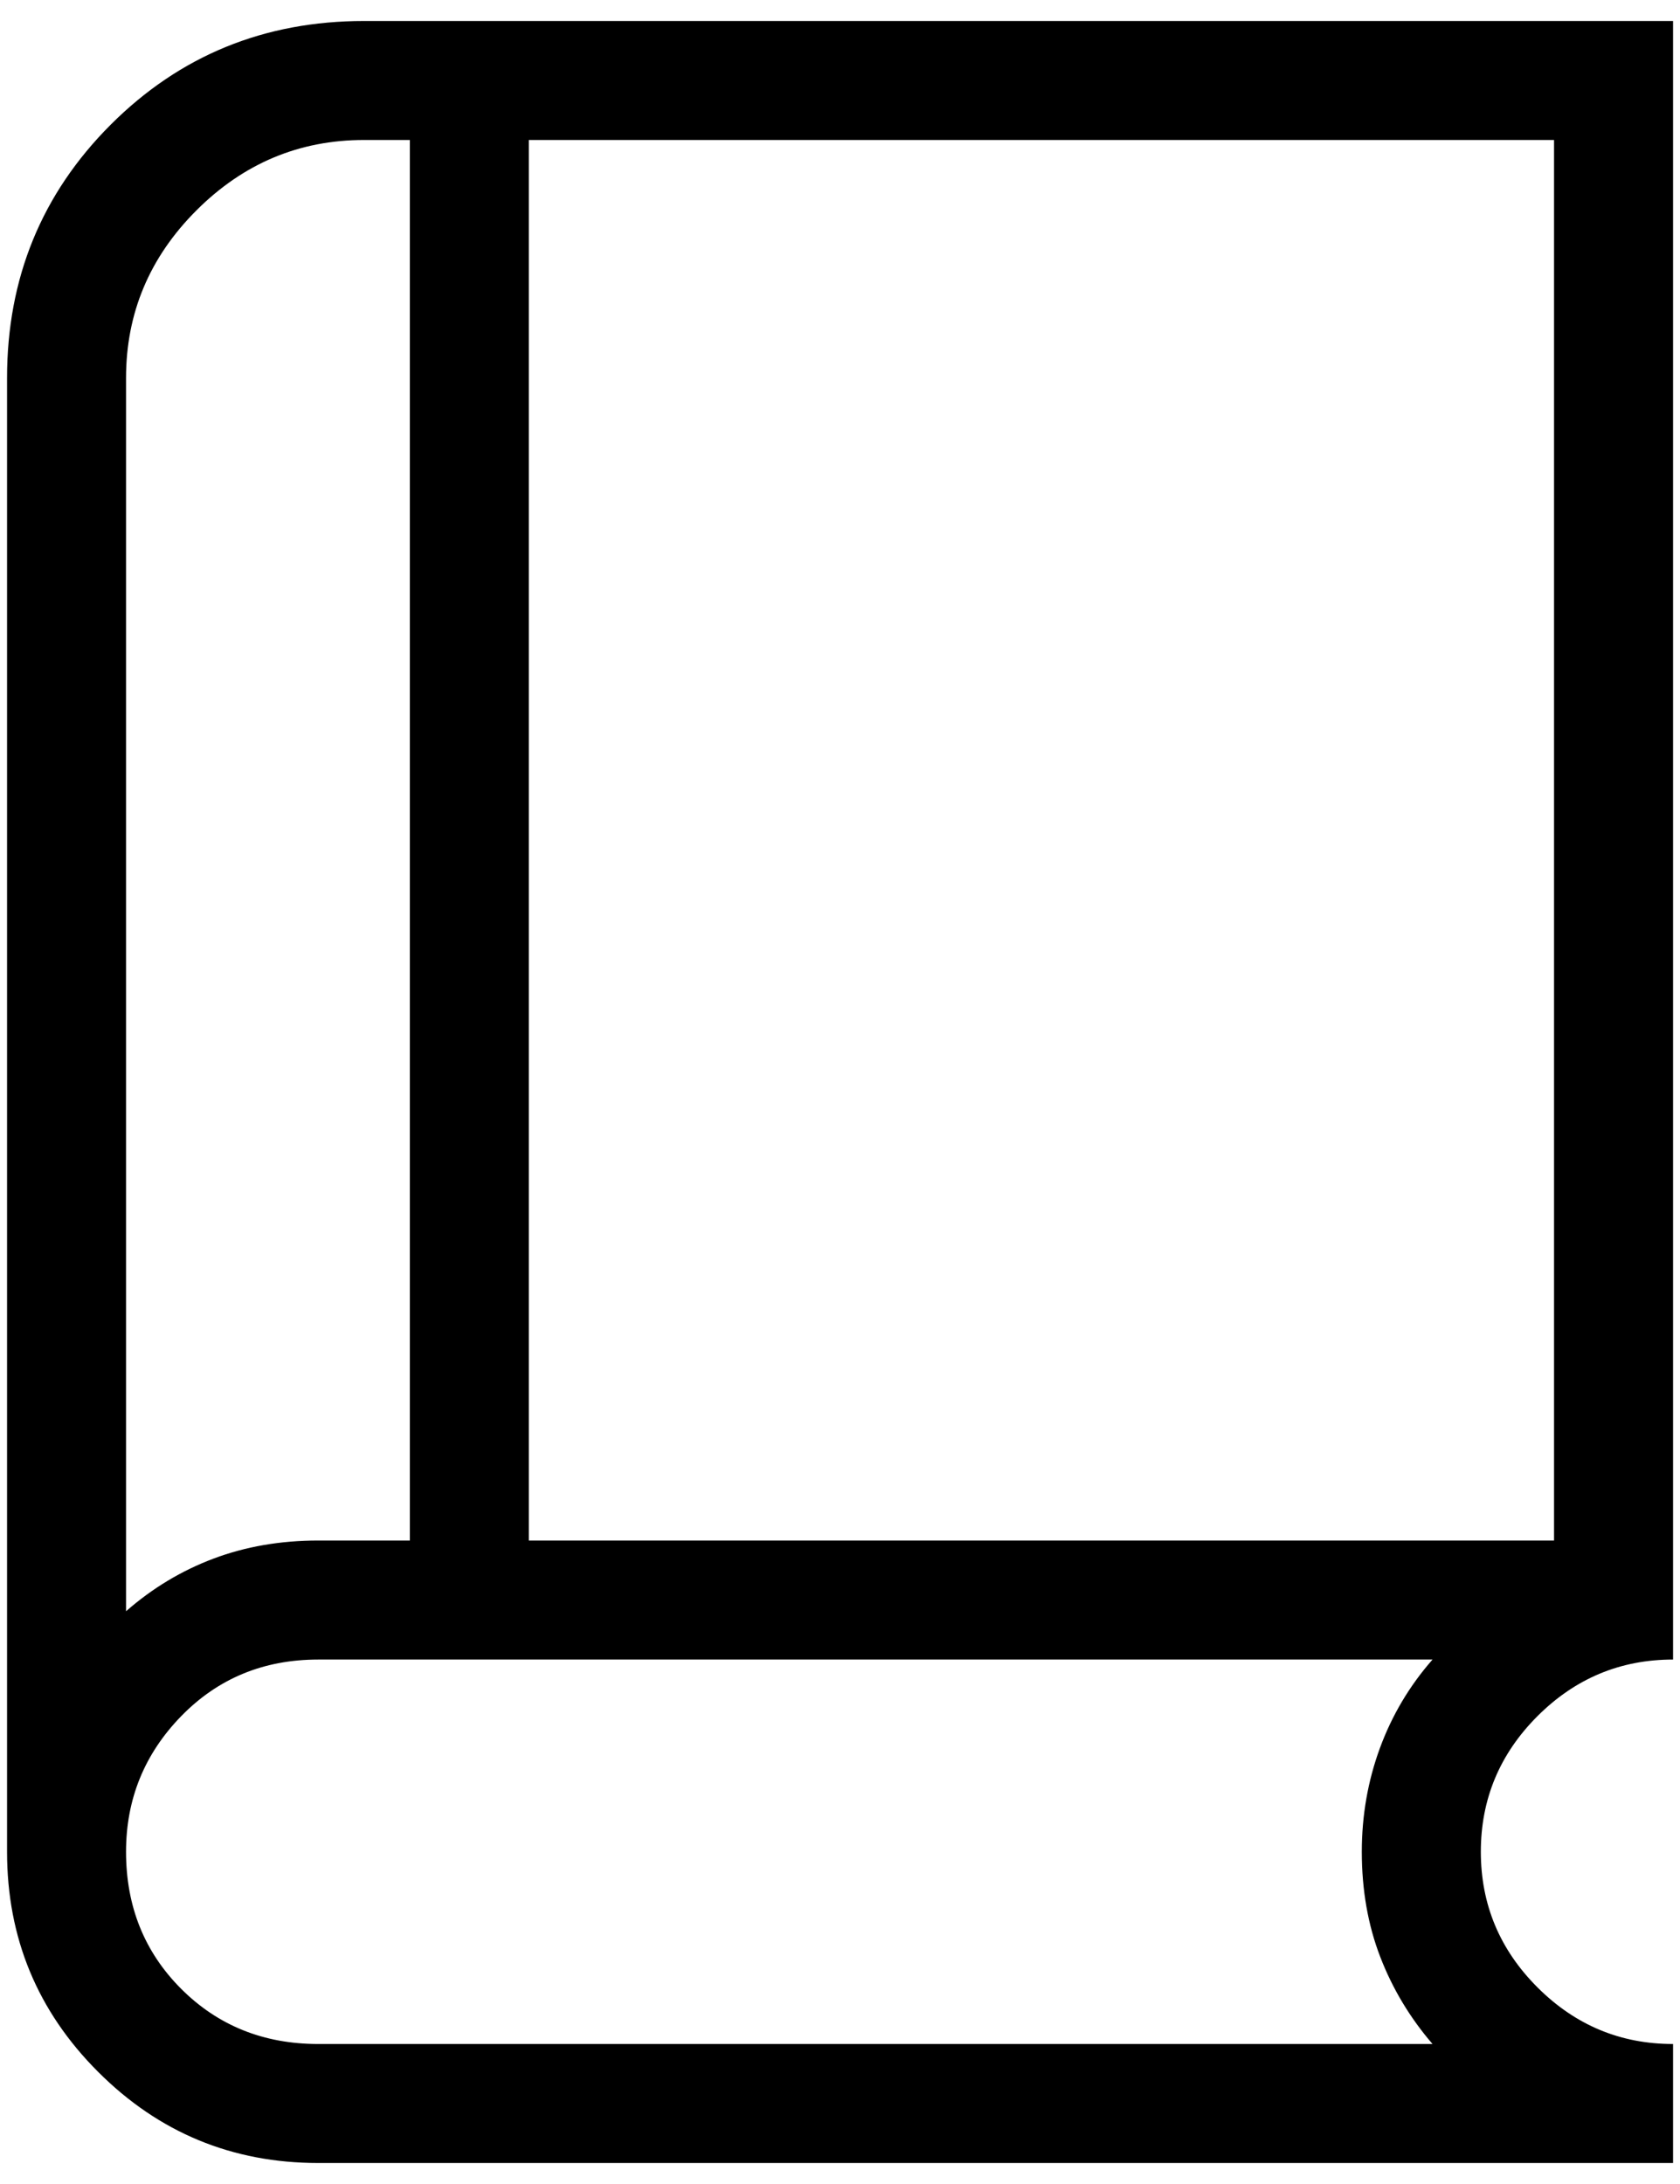
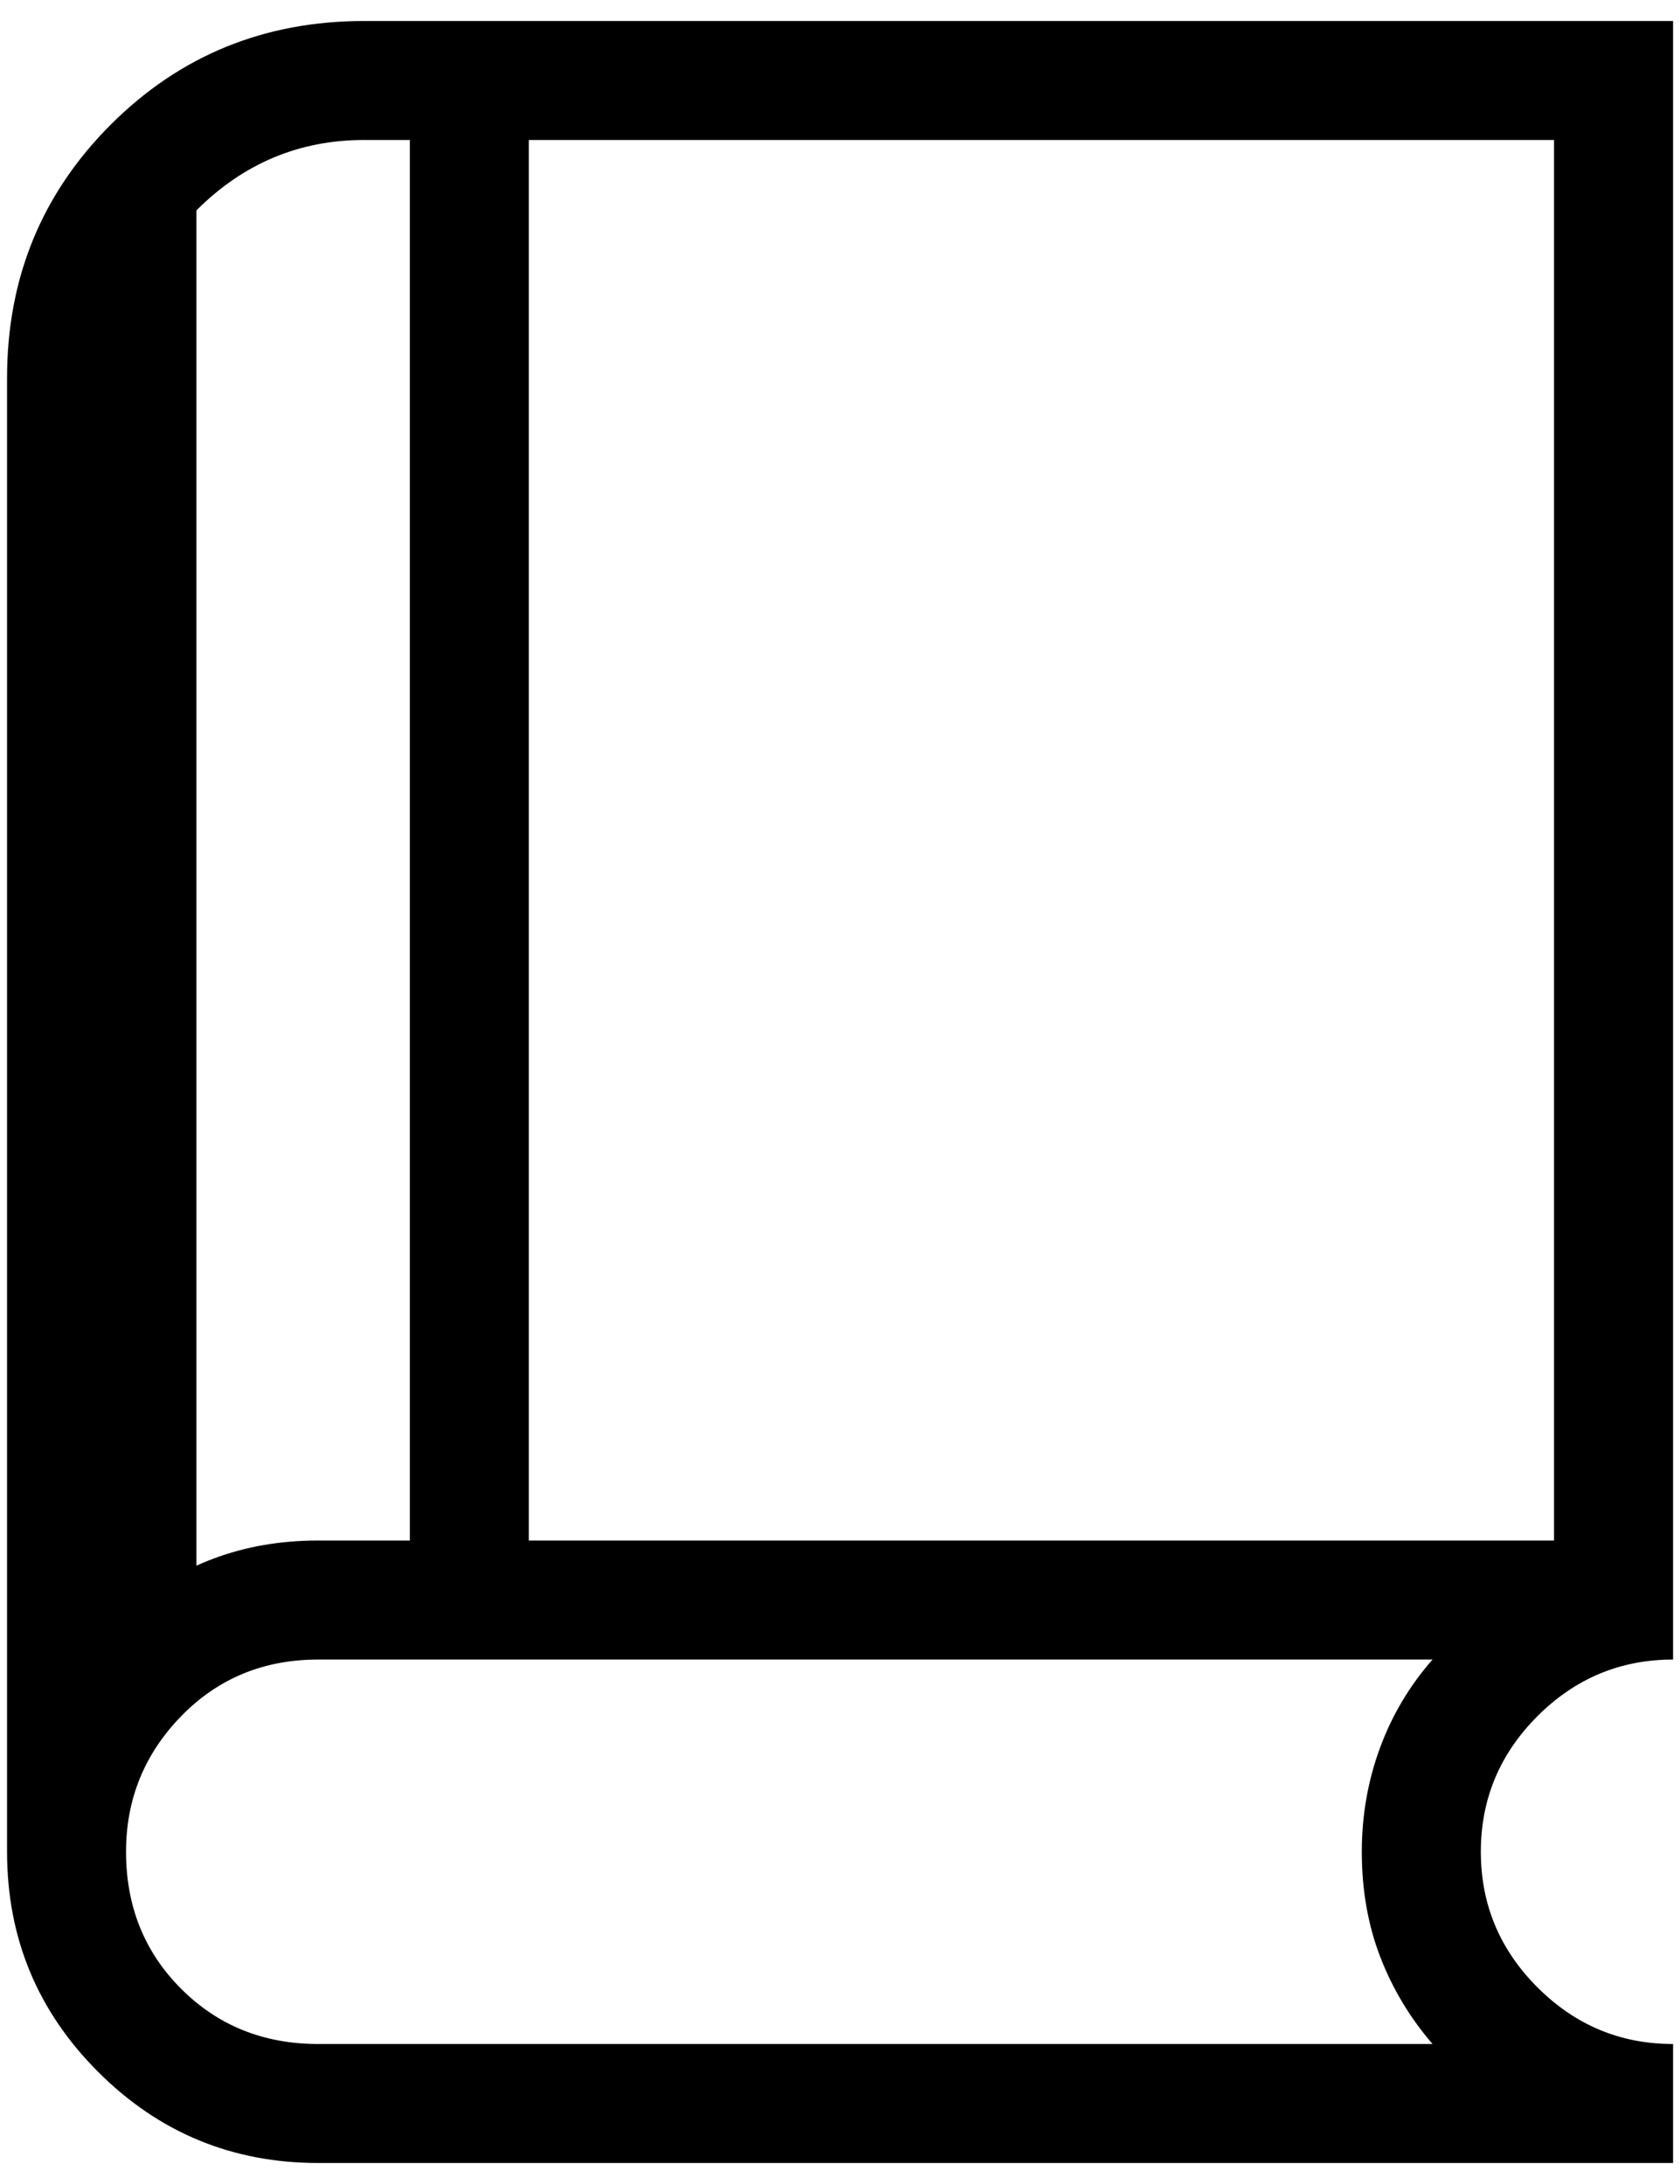
<svg xmlns="http://www.w3.org/2000/svg" width="40" height="52" viewBox="0 0 40 52" fill="none">
-   <path d="M7.578 51.5C5.53 51.5 3.782 50.777 2.337 49.331C0.891 47.886 0.168 46.139 0.168 44.09V9C0.168 6.624 0.991 4.614 2.636 2.968C4.282 1.323 6.292 0.5 8.668 0.5H39.835V39.513C38.581 39.513 37.505 39.962 36.606 40.861C35.707 41.76 35.258 42.837 35.258 44.09C35.258 45.343 35.707 46.419 36.606 47.318C37.505 48.217 38.581 48.667 39.835 48.667V51.5H7.578ZM3.001 38.363C3.626 37.815 4.32 37.397 5.083 37.11C5.846 36.823 6.677 36.679 7.578 36.679H9.758V3.333H8.668C7.124 3.333 5.794 3.892 4.677 5.009C3.56 6.126 3.001 7.456 3.001 9V38.363ZM12.591 36.679H37.001V3.333H12.591V36.679ZM7.578 48.667H34.108C33.57 48.042 33.155 47.351 32.863 46.593C32.571 45.836 32.424 45.002 32.424 44.09C32.424 43.225 32.568 42.403 32.855 41.621C33.142 40.84 33.559 40.138 34.108 39.513H7.578C6.278 39.513 5.19 39.962 4.314 40.861C3.439 41.76 3.001 42.837 3.001 44.09C3.001 45.39 3.439 46.478 4.314 47.354C5.19 48.229 6.278 48.667 7.578 48.667Z" fill="black" />
+   <path d="M7.578 51.5C5.53 51.5 3.782 50.777 2.337 49.331C0.891 47.886 0.168 46.139 0.168 44.09V9C0.168 6.624 0.991 4.614 2.636 2.968C4.282 1.323 6.292 0.5 8.668 0.5H39.835V39.513C38.581 39.513 37.505 39.962 36.606 40.861C35.707 41.76 35.258 42.837 35.258 44.09C35.258 45.343 35.707 46.419 36.606 47.318C37.505 48.217 38.581 48.667 39.835 48.667V51.5H7.578ZM3.001 38.363C3.626 37.815 4.32 37.397 5.083 37.11C5.846 36.823 6.677 36.679 7.578 36.679H9.758V3.333H8.668C7.124 3.333 5.794 3.892 4.677 5.009V38.363ZM12.591 36.679H37.001V3.333H12.591V36.679ZM7.578 48.667H34.108C33.57 48.042 33.155 47.351 32.863 46.593C32.571 45.836 32.424 45.002 32.424 44.09C32.424 43.225 32.568 42.403 32.855 41.621C33.142 40.84 33.559 40.138 34.108 39.513H7.578C6.278 39.513 5.19 39.962 4.314 40.861C3.439 41.76 3.001 42.837 3.001 44.09C3.001 45.39 3.439 46.478 4.314 47.354C5.19 48.229 6.278 48.667 7.578 48.667Z" fill="black" />
</svg>